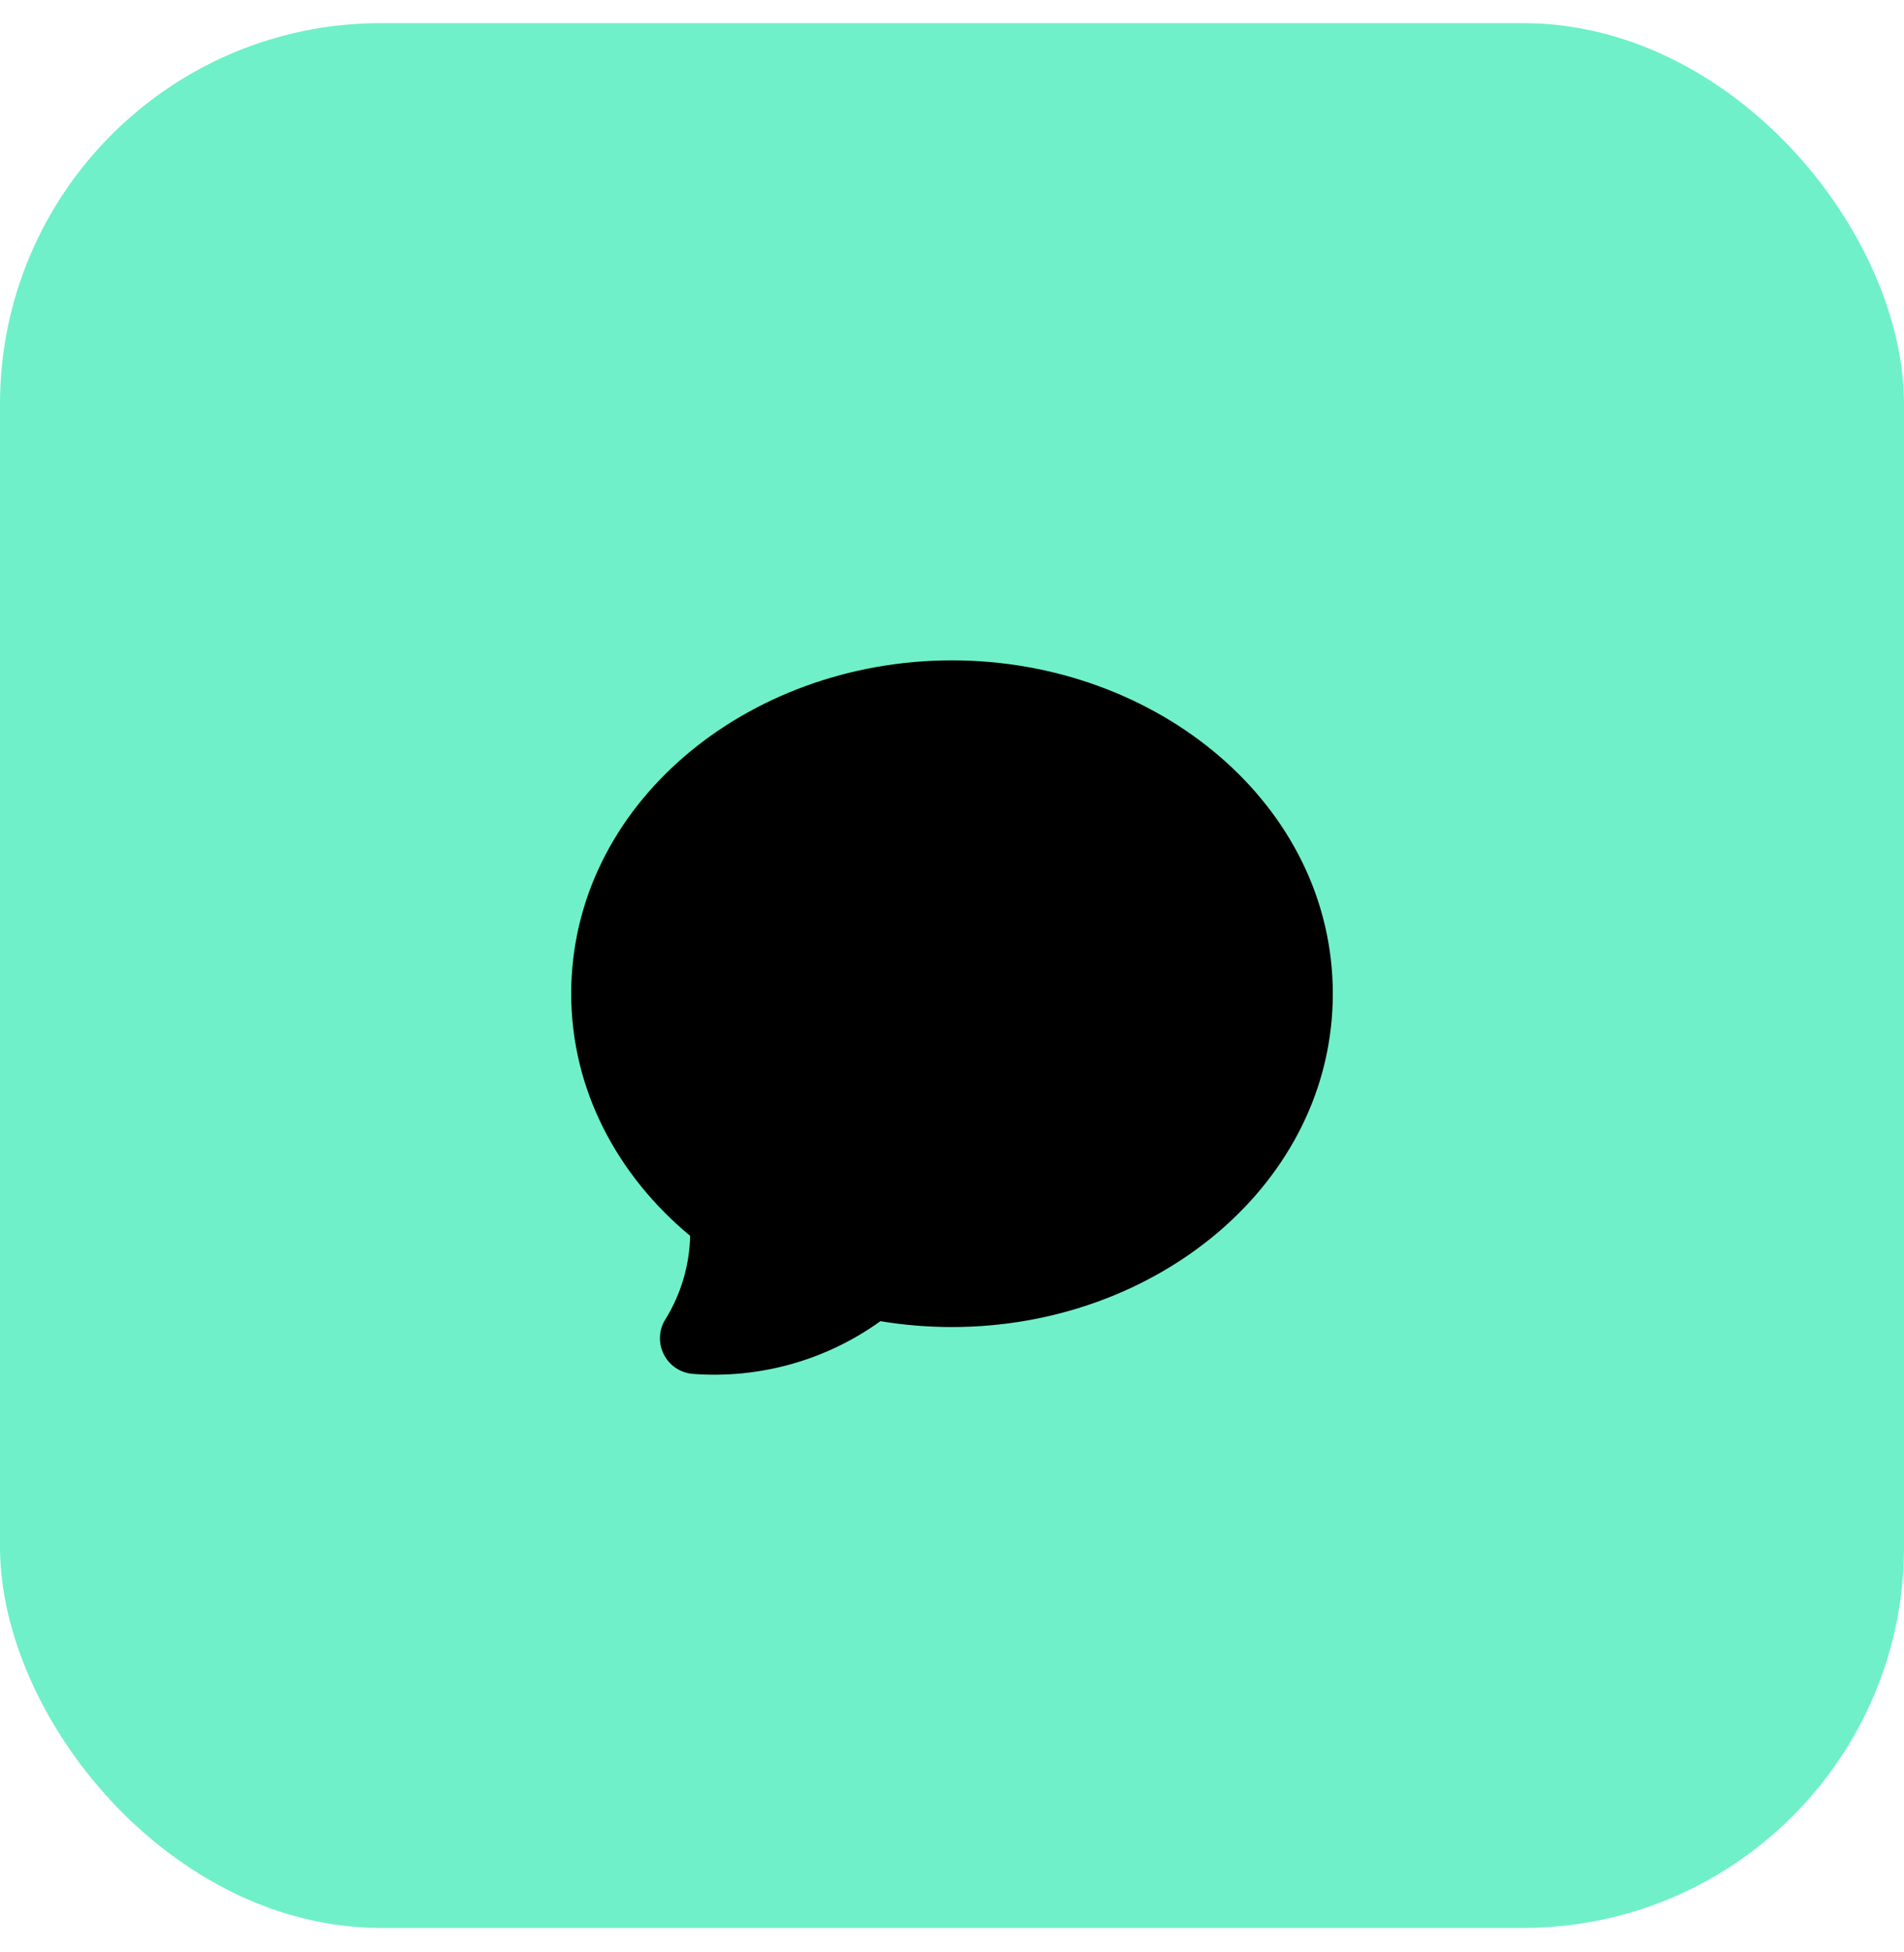
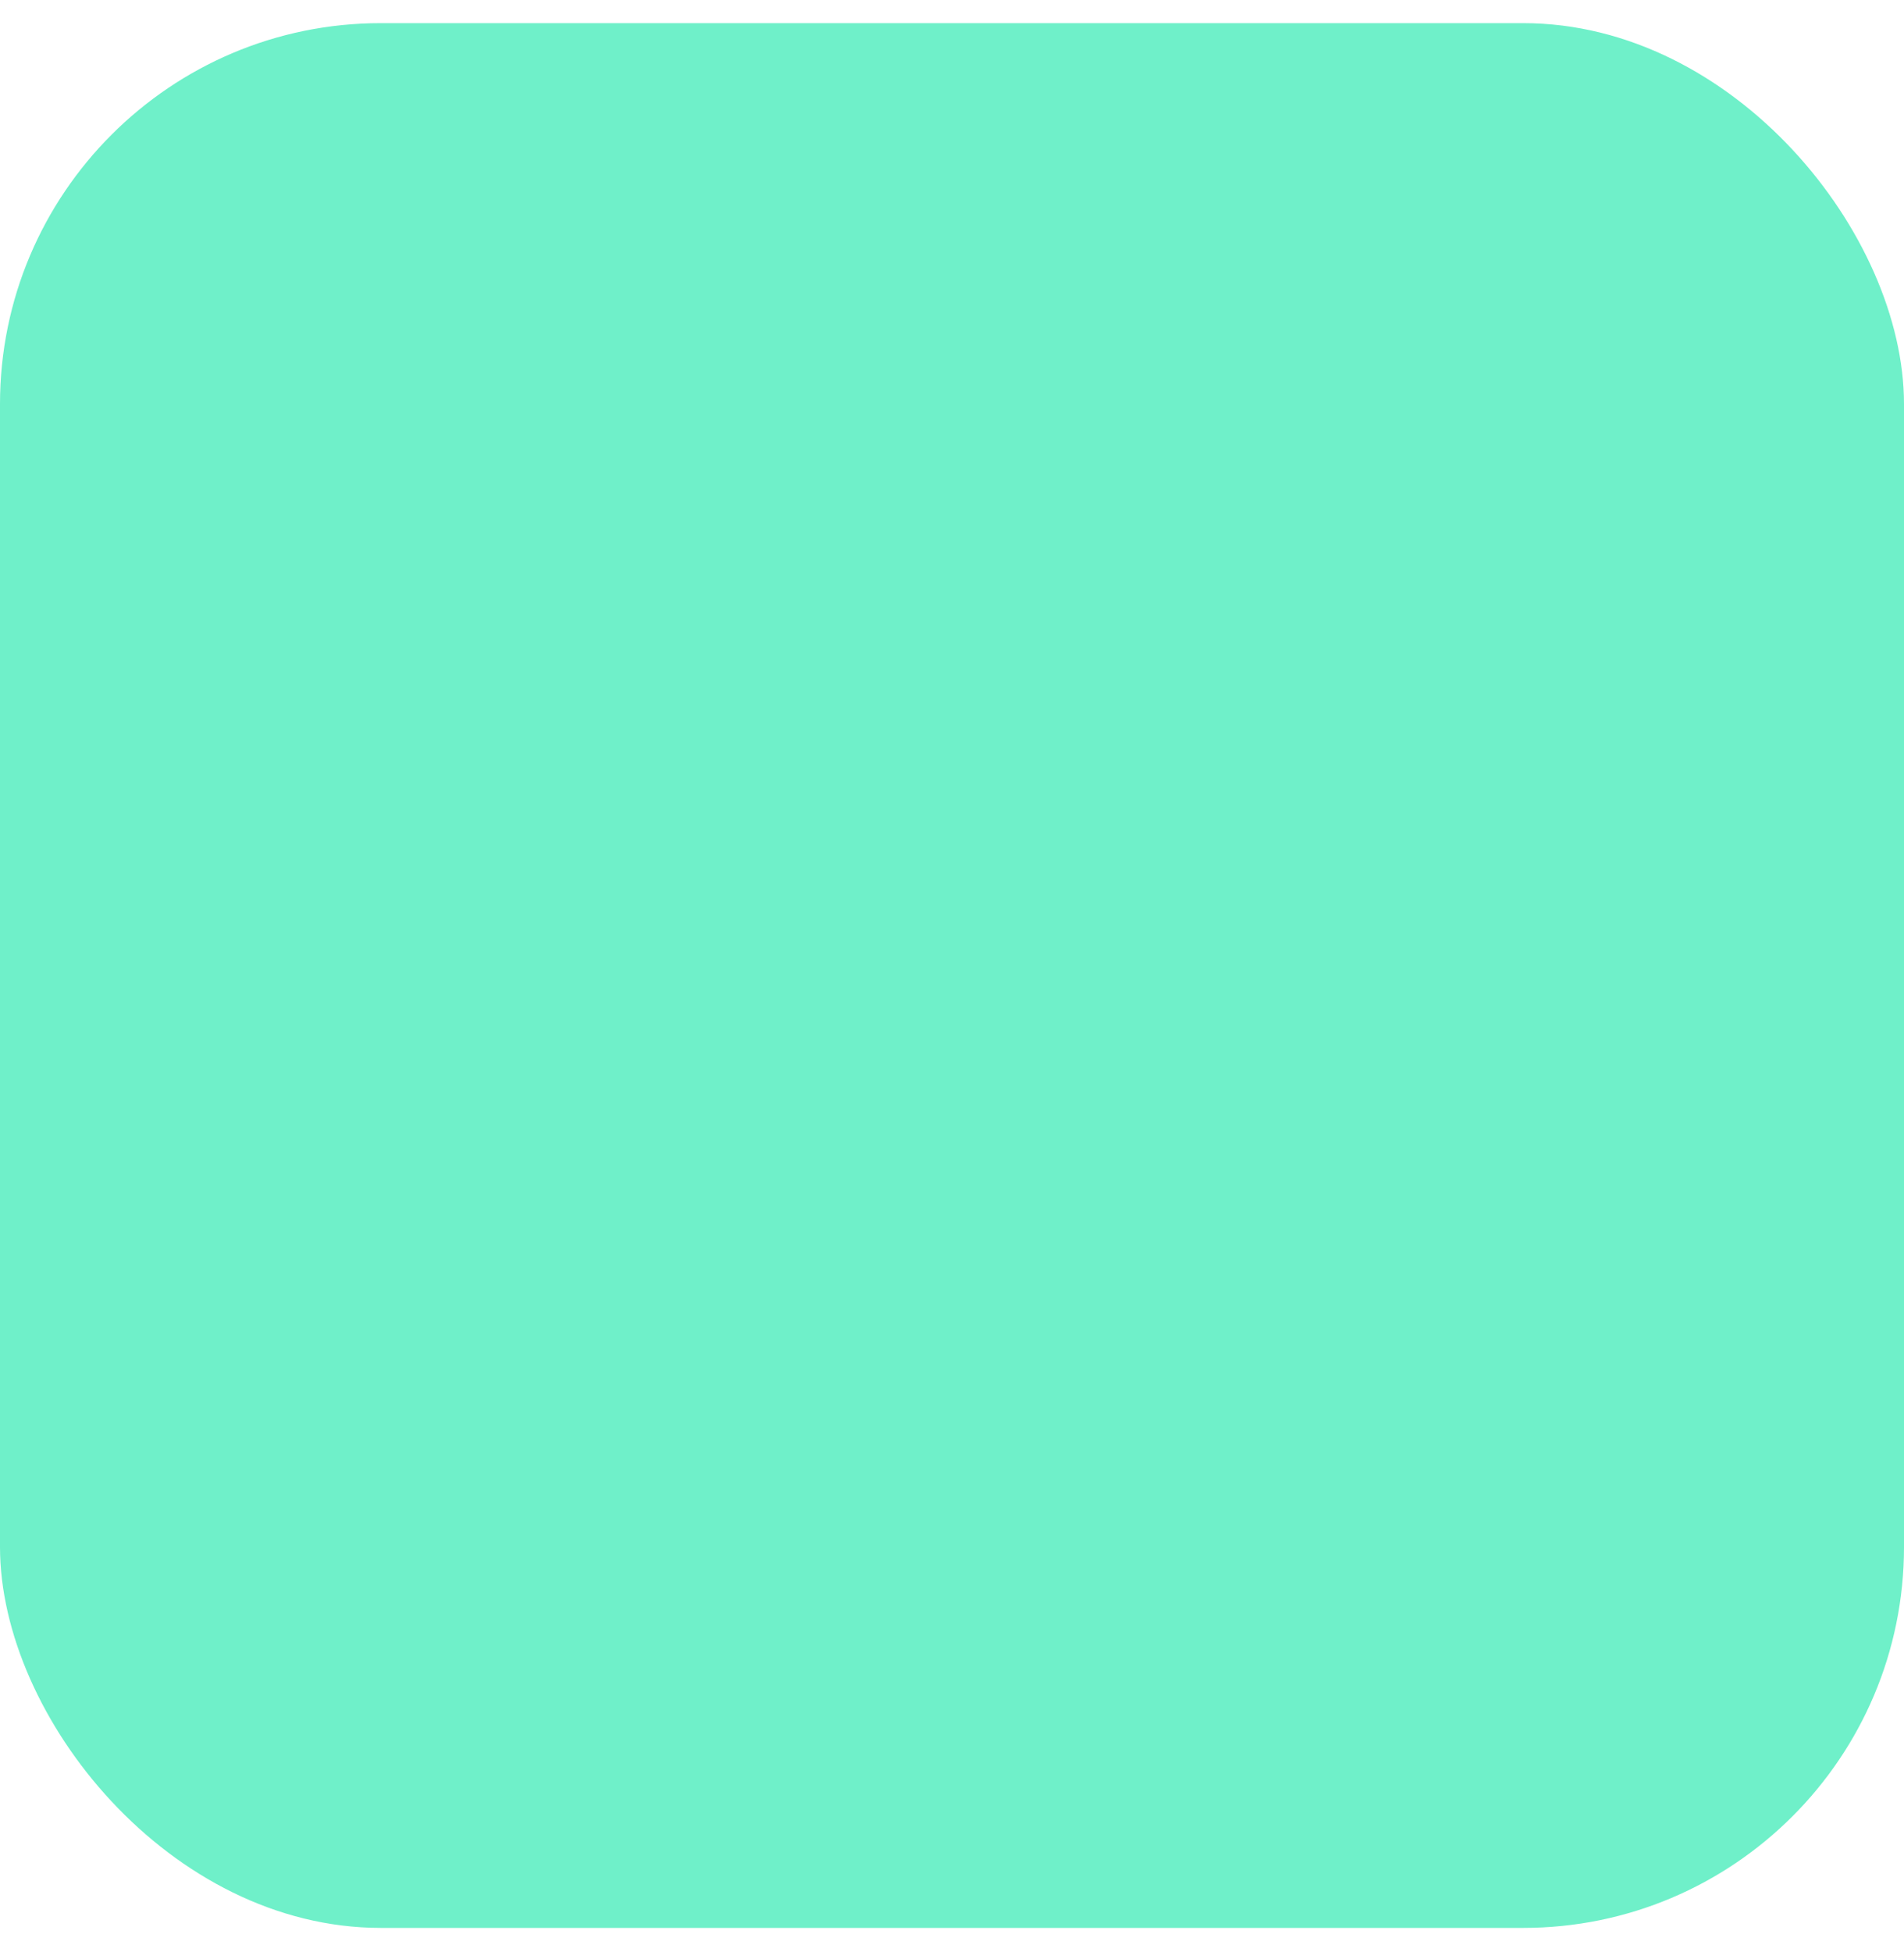
<svg xmlns="http://www.w3.org/2000/svg" width="40" height="41" viewBox="0 0 40 41" fill="none">
  <rect y="0.486" width="40" height="40" rx="8" fill="#6FF0C9" />
-   <path fill-rule="evenodd" clip-rule="evenodd" d="M12 20.868C12 16.901 15.69 13.868 20 13.868C24.31 13.868 28 16.901 28 20.868C28 24.835 24.31 27.868 20 27.868C19.496 27.868 18.993 27.827 18.496 27.745C17.355 28.565 15.962 28.957 14.561 28.852C14.432 28.843 14.308 28.8 14.2 28.729C14.093 28.658 14.005 28.56 13.947 28.445C13.888 28.33 13.86 28.202 13.865 28.073C13.87 27.944 13.909 27.818 13.977 27.709C14.305 27.18 14.485 26.574 14.499 25.953C12.979 24.693 12 22.893 12 20.868Z" fill="black" />
</svg>